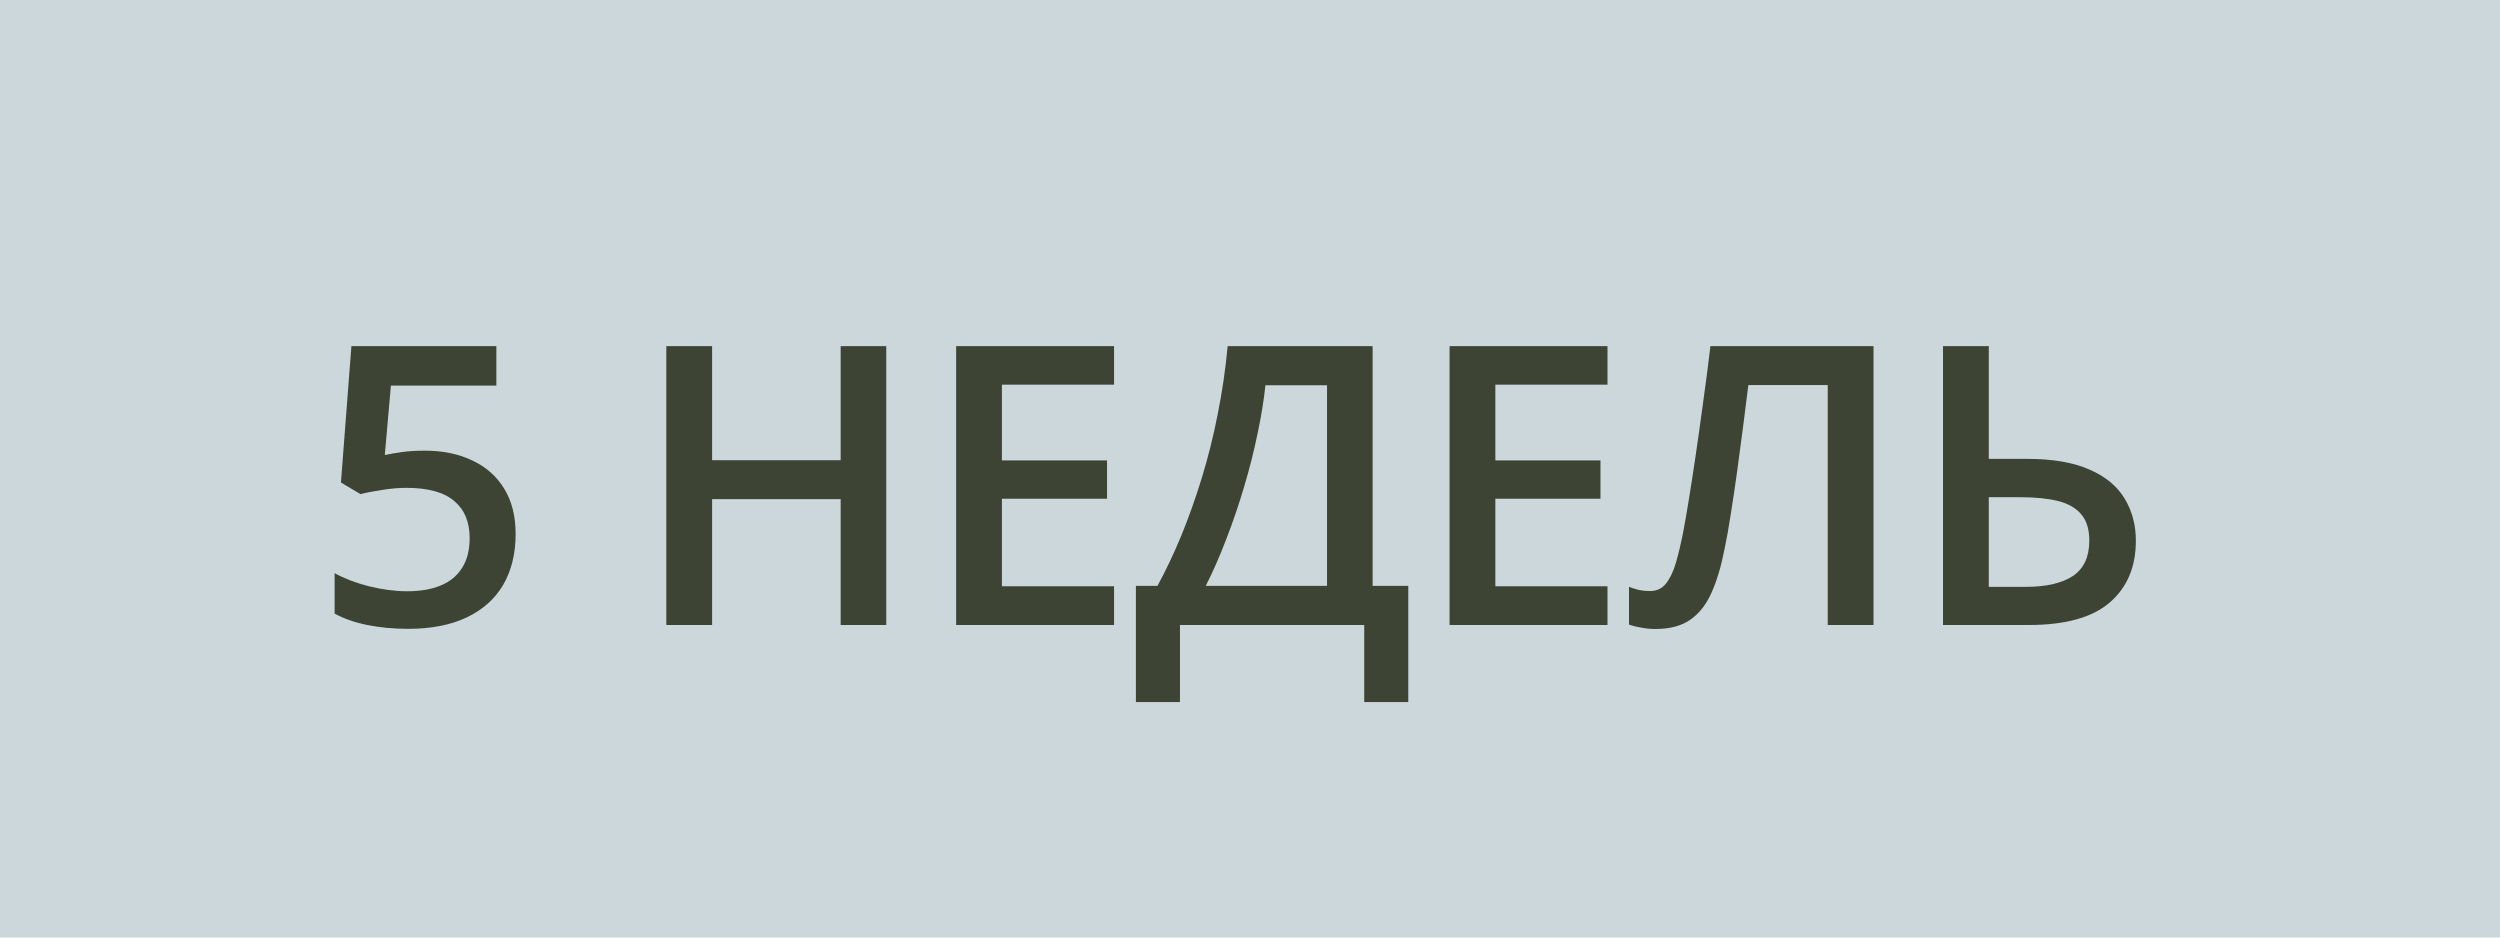
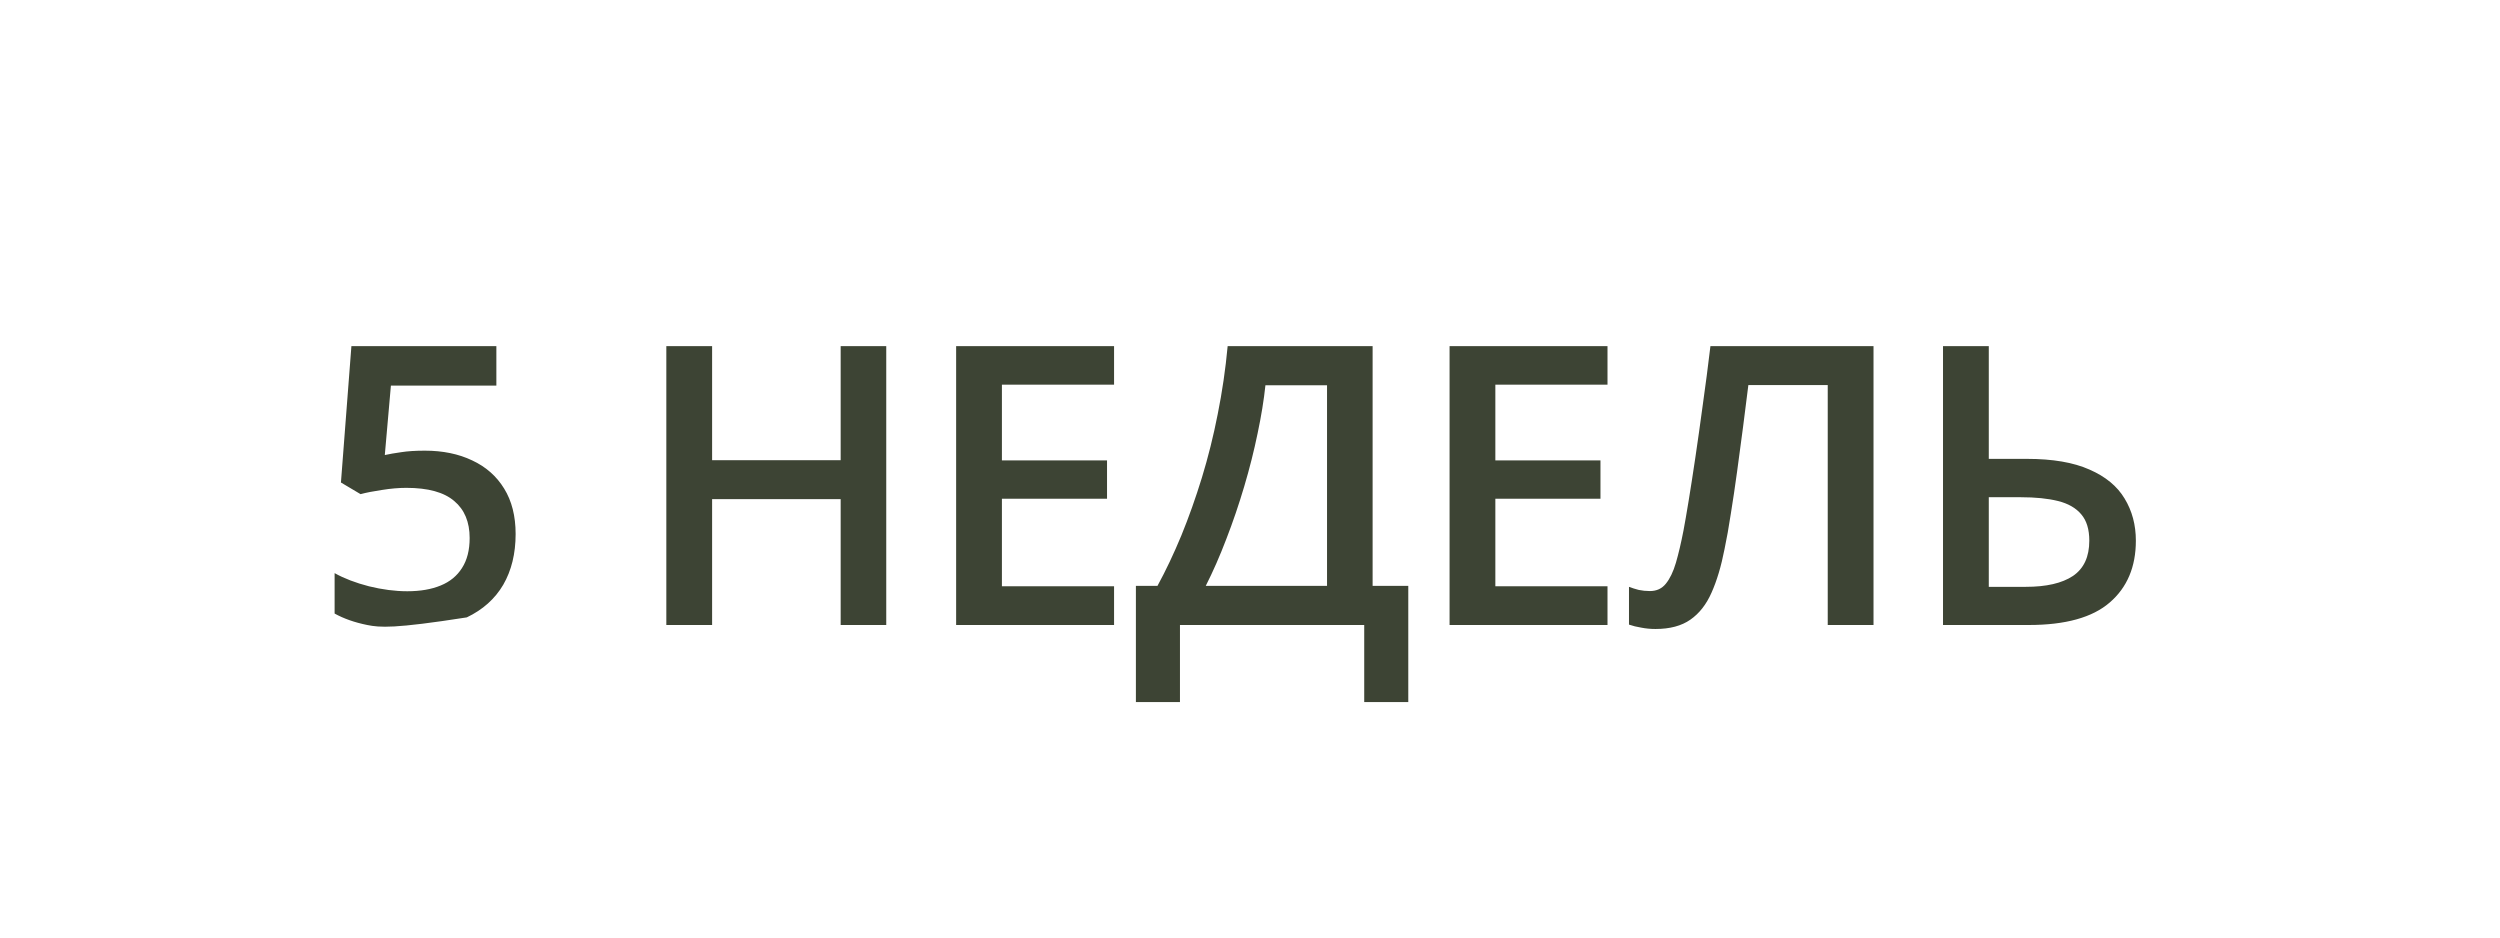
<svg xmlns="http://www.w3.org/2000/svg" width="64" height="24" viewBox="0 0 64 24" fill="none">
-   <rect width="64" height="24" fill="#CCD7DC" />
-   <path d="M10.876 11.537C11.335 11.537 11.739 11.62 12.087 11.786C12.438 11.949 12.712 12.19 12.907 12.509C13.102 12.825 13.2 13.212 13.2 13.671C13.2 14.172 13.094 14.605 12.883 14.97C12.671 15.331 12.36 15.609 11.95 15.805C11.54 16 11.04 16.098 10.451 16.098C10.077 16.098 9.727 16.065 9.401 16C9.079 15.935 8.801 15.837 8.566 15.707V14.672C8.811 14.809 9.104 14.921 9.445 15.009C9.787 15.093 10.114 15.136 10.427 15.136C10.759 15.136 11.044 15.087 11.281 14.989C11.519 14.892 11.701 14.742 11.828 14.54C11.958 14.338 12.023 14.083 12.023 13.773C12.023 13.363 11.892 13.047 11.628 12.826C11.367 12.602 10.959 12.489 10.402 12.489C10.207 12.489 9.999 12.507 9.777 12.543C9.559 12.575 9.377 12.611 9.23 12.65L8.728 12.352L8.996 8.861H12.707V9.872H10.007L9.851 11.649C9.968 11.623 10.108 11.599 10.271 11.576C10.433 11.55 10.635 11.537 10.876 11.537ZM22.688 16H21.521V12.777H18.23V16H17.058V8.861H18.23V11.781H21.521V8.861H22.688V16ZM28.52 16H24.477V8.861H28.52V9.848H25.649V11.786H28.34V12.768H25.649V15.009H28.52V16ZM35.139 8.861V14.999H36.052V17.973H34.924V16H30.207V17.973H29.079V14.999H29.631C29.846 14.605 30.049 14.175 30.242 13.71C30.434 13.241 30.609 12.746 30.769 12.226C30.928 11.705 31.064 11.163 31.174 10.6C31.288 10.033 31.373 9.454 31.428 8.861H35.139ZM33.972 9.862H32.395C32.356 10.237 32.289 10.647 32.195 11.093C32.104 11.536 31.99 11.988 31.853 12.45C31.716 12.912 31.563 13.362 31.394 13.798C31.228 14.234 31.052 14.634 30.867 14.999H33.972V9.862ZM41.152 16H37.109V8.861H41.152V9.848H38.281V11.786H40.972V12.768H38.281V15.009H41.152V16ZM47.962 16H46.79V9.857H44.758C44.716 10.193 44.67 10.551 44.622 10.932C44.573 11.309 44.522 11.688 44.47 12.069C44.418 12.45 44.364 12.812 44.309 13.153C44.257 13.495 44.203 13.796 44.148 14.057C44.063 14.493 43.953 14.864 43.816 15.17C43.683 15.473 43.502 15.704 43.274 15.863C43.046 16.023 42.748 16.102 42.38 16.102C42.257 16.102 42.136 16.091 42.019 16.068C41.902 16.049 41.796 16.023 41.702 15.99V15.023C41.78 15.053 41.863 15.079 41.951 15.102C42.042 15.121 42.138 15.131 42.239 15.131C42.408 15.131 42.543 15.069 42.644 14.945C42.748 14.818 42.835 14.639 42.903 14.408C42.971 14.174 43.036 13.897 43.098 13.578C43.134 13.386 43.178 13.132 43.23 12.816C43.282 12.497 43.339 12.13 43.401 11.713C43.463 11.296 43.526 10.847 43.591 10.365C43.66 9.88 43.725 9.379 43.787 8.861H47.962V16ZM49.741 16V8.861H50.913V11.747H51.89C52.547 11.747 53.081 11.838 53.491 12.021C53.902 12.2 54.201 12.447 54.39 12.763C54.582 13.079 54.678 13.438 54.678 13.842C54.678 14.512 54.455 15.04 54.009 15.424C53.566 15.808 52.874 16 51.934 16H49.741ZM50.913 15.023H51.861C52.385 15.023 52.787 14.931 53.067 14.745C53.346 14.556 53.486 14.255 53.486 13.842C53.486 13.552 53.418 13.328 53.281 13.168C53.145 13.005 52.946 12.891 52.686 12.826C52.425 12.761 52.108 12.729 51.734 12.729H50.913V15.023Z" fill="#3D4434" />
+   <path d="M10.876 11.537C11.335 11.537 11.739 11.62 12.087 11.786C12.438 11.949 12.712 12.19 12.907 12.509C13.102 12.825 13.2 13.212 13.2 13.671C13.2 14.172 13.094 14.605 12.883 14.97C12.671 15.331 12.36 15.609 11.95 15.805C10.077 16.098 9.727 16.065 9.401 16C9.079 15.935 8.801 15.837 8.566 15.707V14.672C8.811 14.809 9.104 14.921 9.445 15.009C9.787 15.093 10.114 15.136 10.427 15.136C10.759 15.136 11.044 15.087 11.281 14.989C11.519 14.892 11.701 14.742 11.828 14.54C11.958 14.338 12.023 14.083 12.023 13.773C12.023 13.363 11.892 13.047 11.628 12.826C11.367 12.602 10.959 12.489 10.402 12.489C10.207 12.489 9.999 12.507 9.777 12.543C9.559 12.575 9.377 12.611 9.23 12.65L8.728 12.352L8.996 8.861H12.707V9.872H10.007L9.851 11.649C9.968 11.623 10.108 11.599 10.271 11.576C10.433 11.55 10.635 11.537 10.876 11.537ZM22.688 16H21.521V12.777H18.23V16H17.058V8.861H18.23V11.781H21.521V8.861H22.688V16ZM28.52 16H24.477V8.861H28.52V9.848H25.649V11.786H28.34V12.768H25.649V15.009H28.52V16ZM35.139 8.861V14.999H36.052V17.973H34.924V16H30.207V17.973H29.079V14.999H29.631C29.846 14.605 30.049 14.175 30.242 13.71C30.434 13.241 30.609 12.746 30.769 12.226C30.928 11.705 31.064 11.163 31.174 10.6C31.288 10.033 31.373 9.454 31.428 8.861H35.139ZM33.972 9.862H32.395C32.356 10.237 32.289 10.647 32.195 11.093C32.104 11.536 31.99 11.988 31.853 12.45C31.716 12.912 31.563 13.362 31.394 13.798C31.228 14.234 31.052 14.634 30.867 14.999H33.972V9.862ZM41.152 16H37.109V8.861H41.152V9.848H38.281V11.786H40.972V12.768H38.281V15.009H41.152V16ZM47.962 16H46.79V9.857H44.758C44.716 10.193 44.67 10.551 44.622 10.932C44.573 11.309 44.522 11.688 44.47 12.069C44.418 12.45 44.364 12.812 44.309 13.153C44.257 13.495 44.203 13.796 44.148 14.057C44.063 14.493 43.953 14.864 43.816 15.17C43.683 15.473 43.502 15.704 43.274 15.863C43.046 16.023 42.748 16.102 42.38 16.102C42.257 16.102 42.136 16.091 42.019 16.068C41.902 16.049 41.796 16.023 41.702 15.99V15.023C41.78 15.053 41.863 15.079 41.951 15.102C42.042 15.121 42.138 15.131 42.239 15.131C42.408 15.131 42.543 15.069 42.644 14.945C42.748 14.818 42.835 14.639 42.903 14.408C42.971 14.174 43.036 13.897 43.098 13.578C43.134 13.386 43.178 13.132 43.23 12.816C43.282 12.497 43.339 12.13 43.401 11.713C43.463 11.296 43.526 10.847 43.591 10.365C43.66 9.88 43.725 9.379 43.787 8.861H47.962V16ZM49.741 16V8.861H50.913V11.747H51.89C52.547 11.747 53.081 11.838 53.491 12.021C53.902 12.2 54.201 12.447 54.39 12.763C54.582 13.079 54.678 13.438 54.678 13.842C54.678 14.512 54.455 15.04 54.009 15.424C53.566 15.808 52.874 16 51.934 16H49.741ZM50.913 15.023H51.861C52.385 15.023 52.787 14.931 53.067 14.745C53.346 14.556 53.486 14.255 53.486 13.842C53.486 13.552 53.418 13.328 53.281 13.168C53.145 13.005 52.946 12.891 52.686 12.826C52.425 12.761 52.108 12.729 51.734 12.729H50.913V15.023Z" fill="#3D4434" />
</svg>